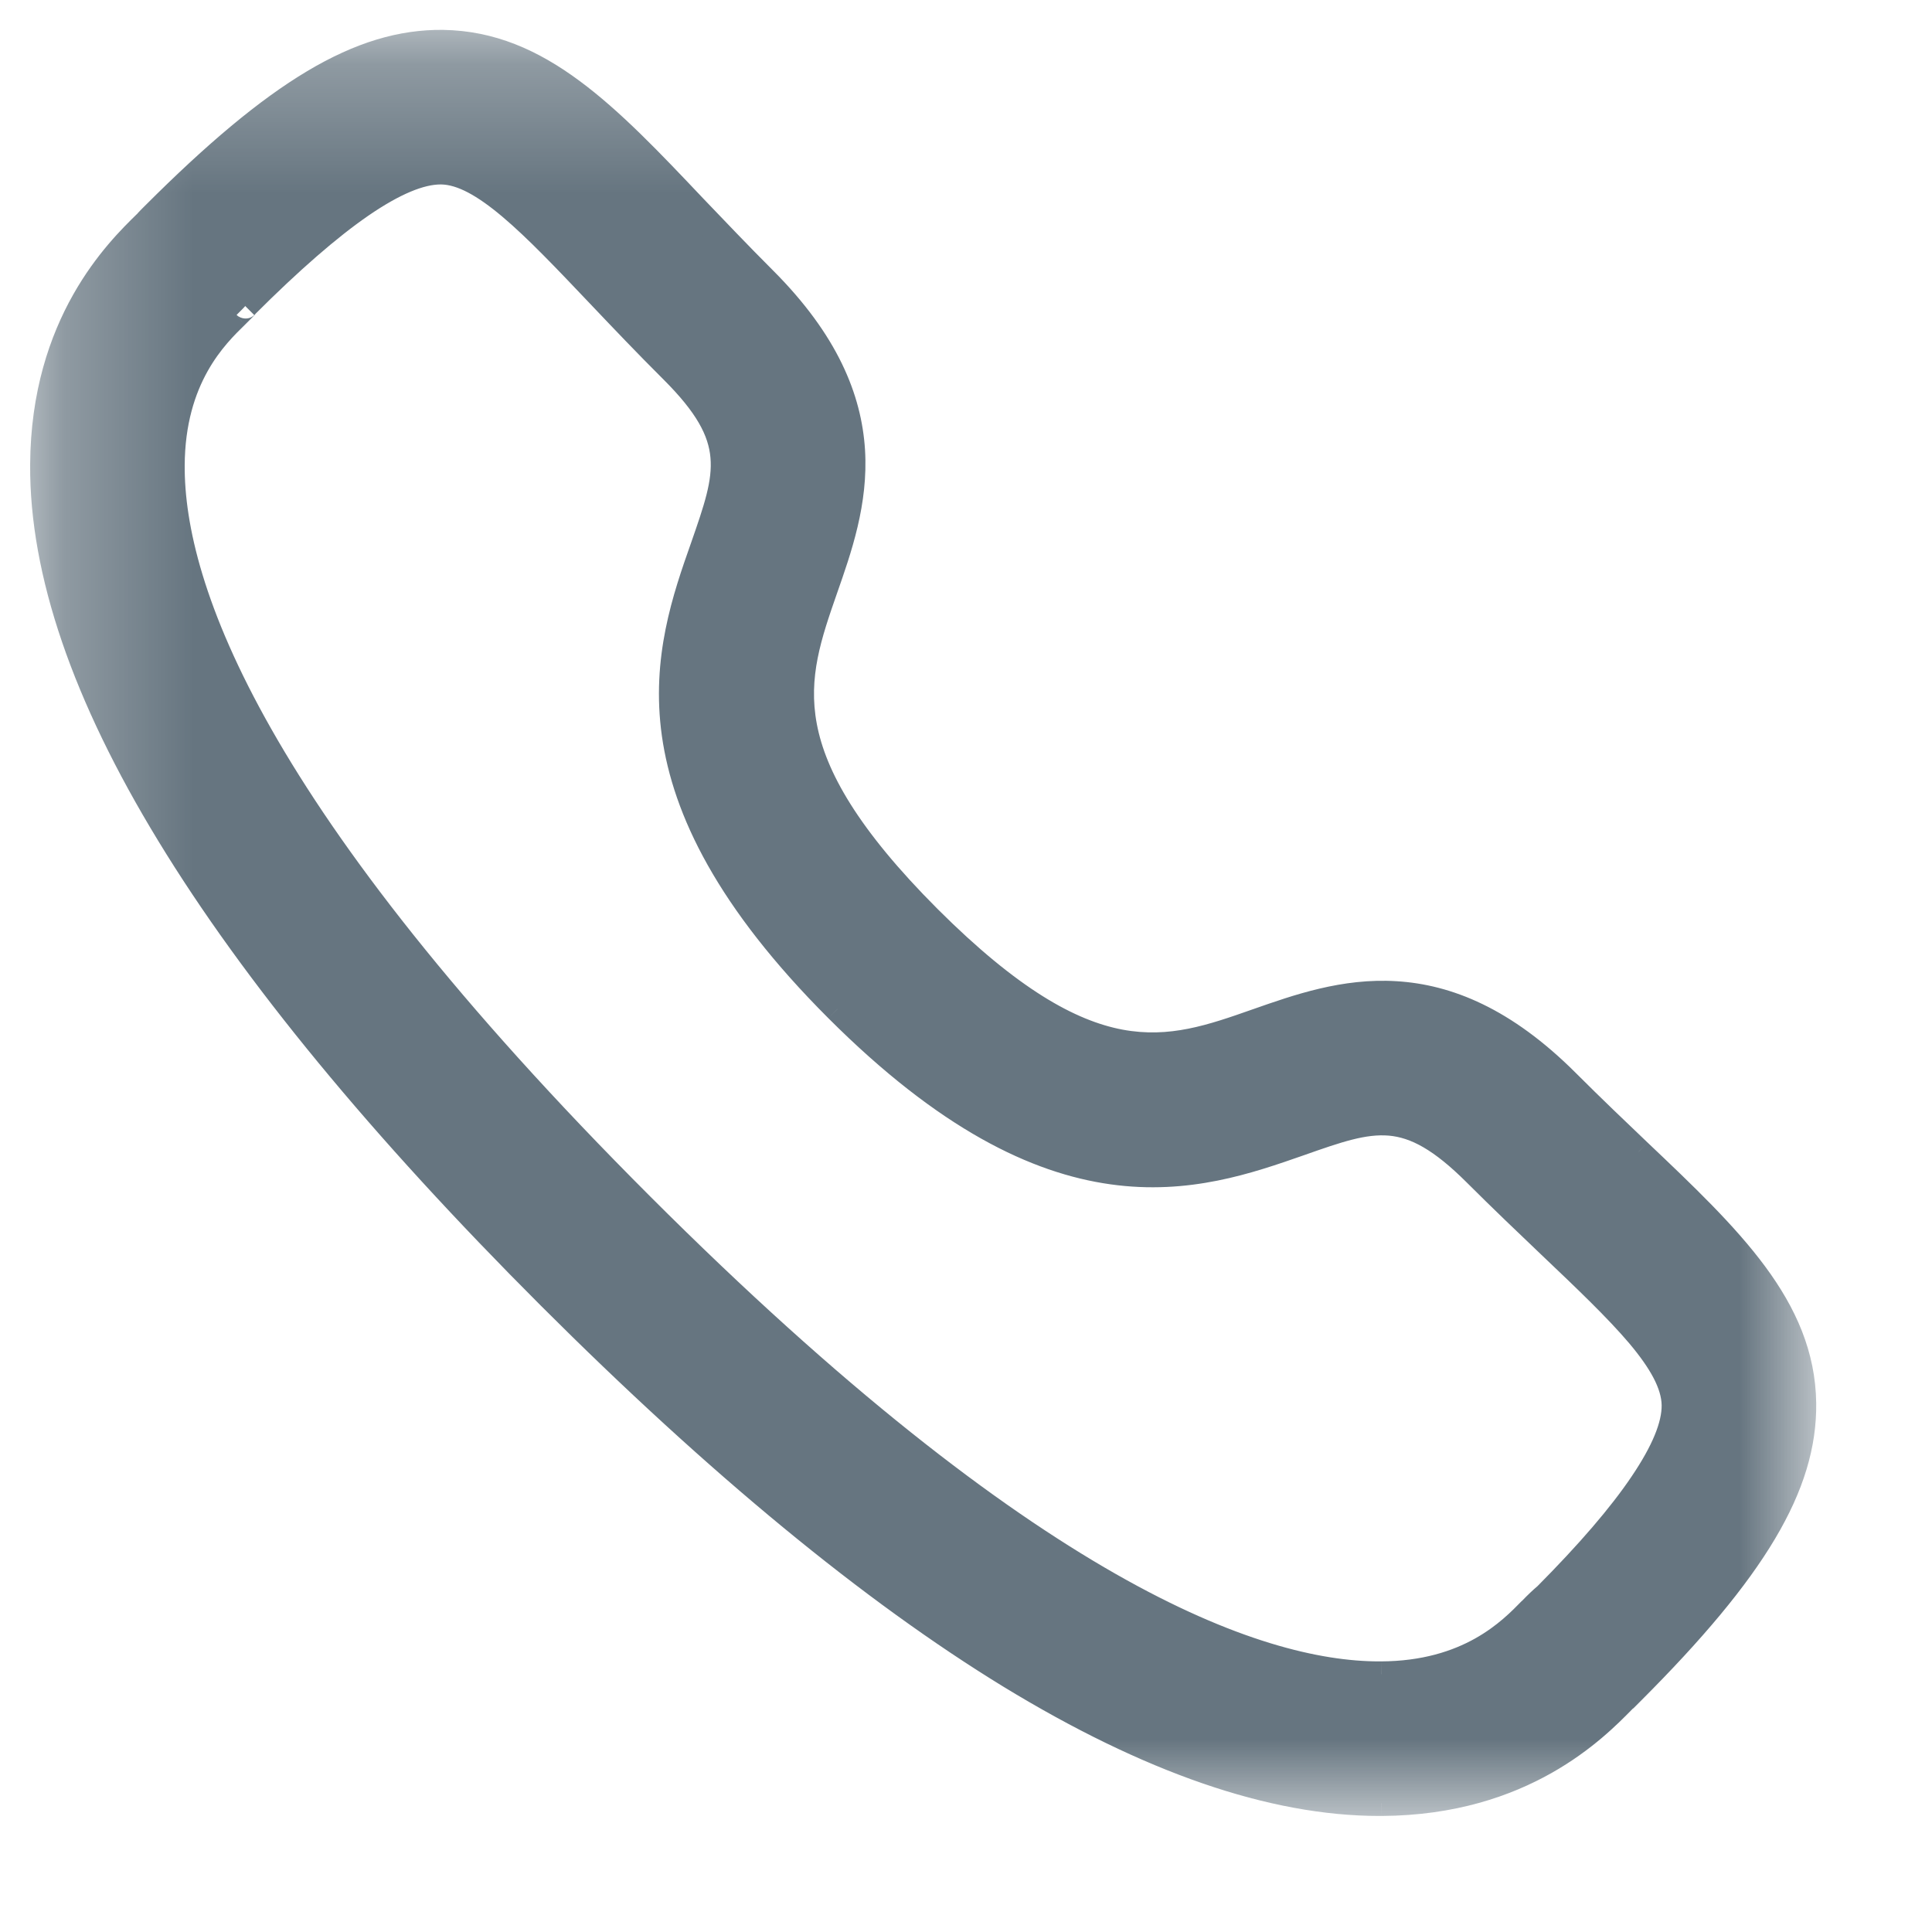
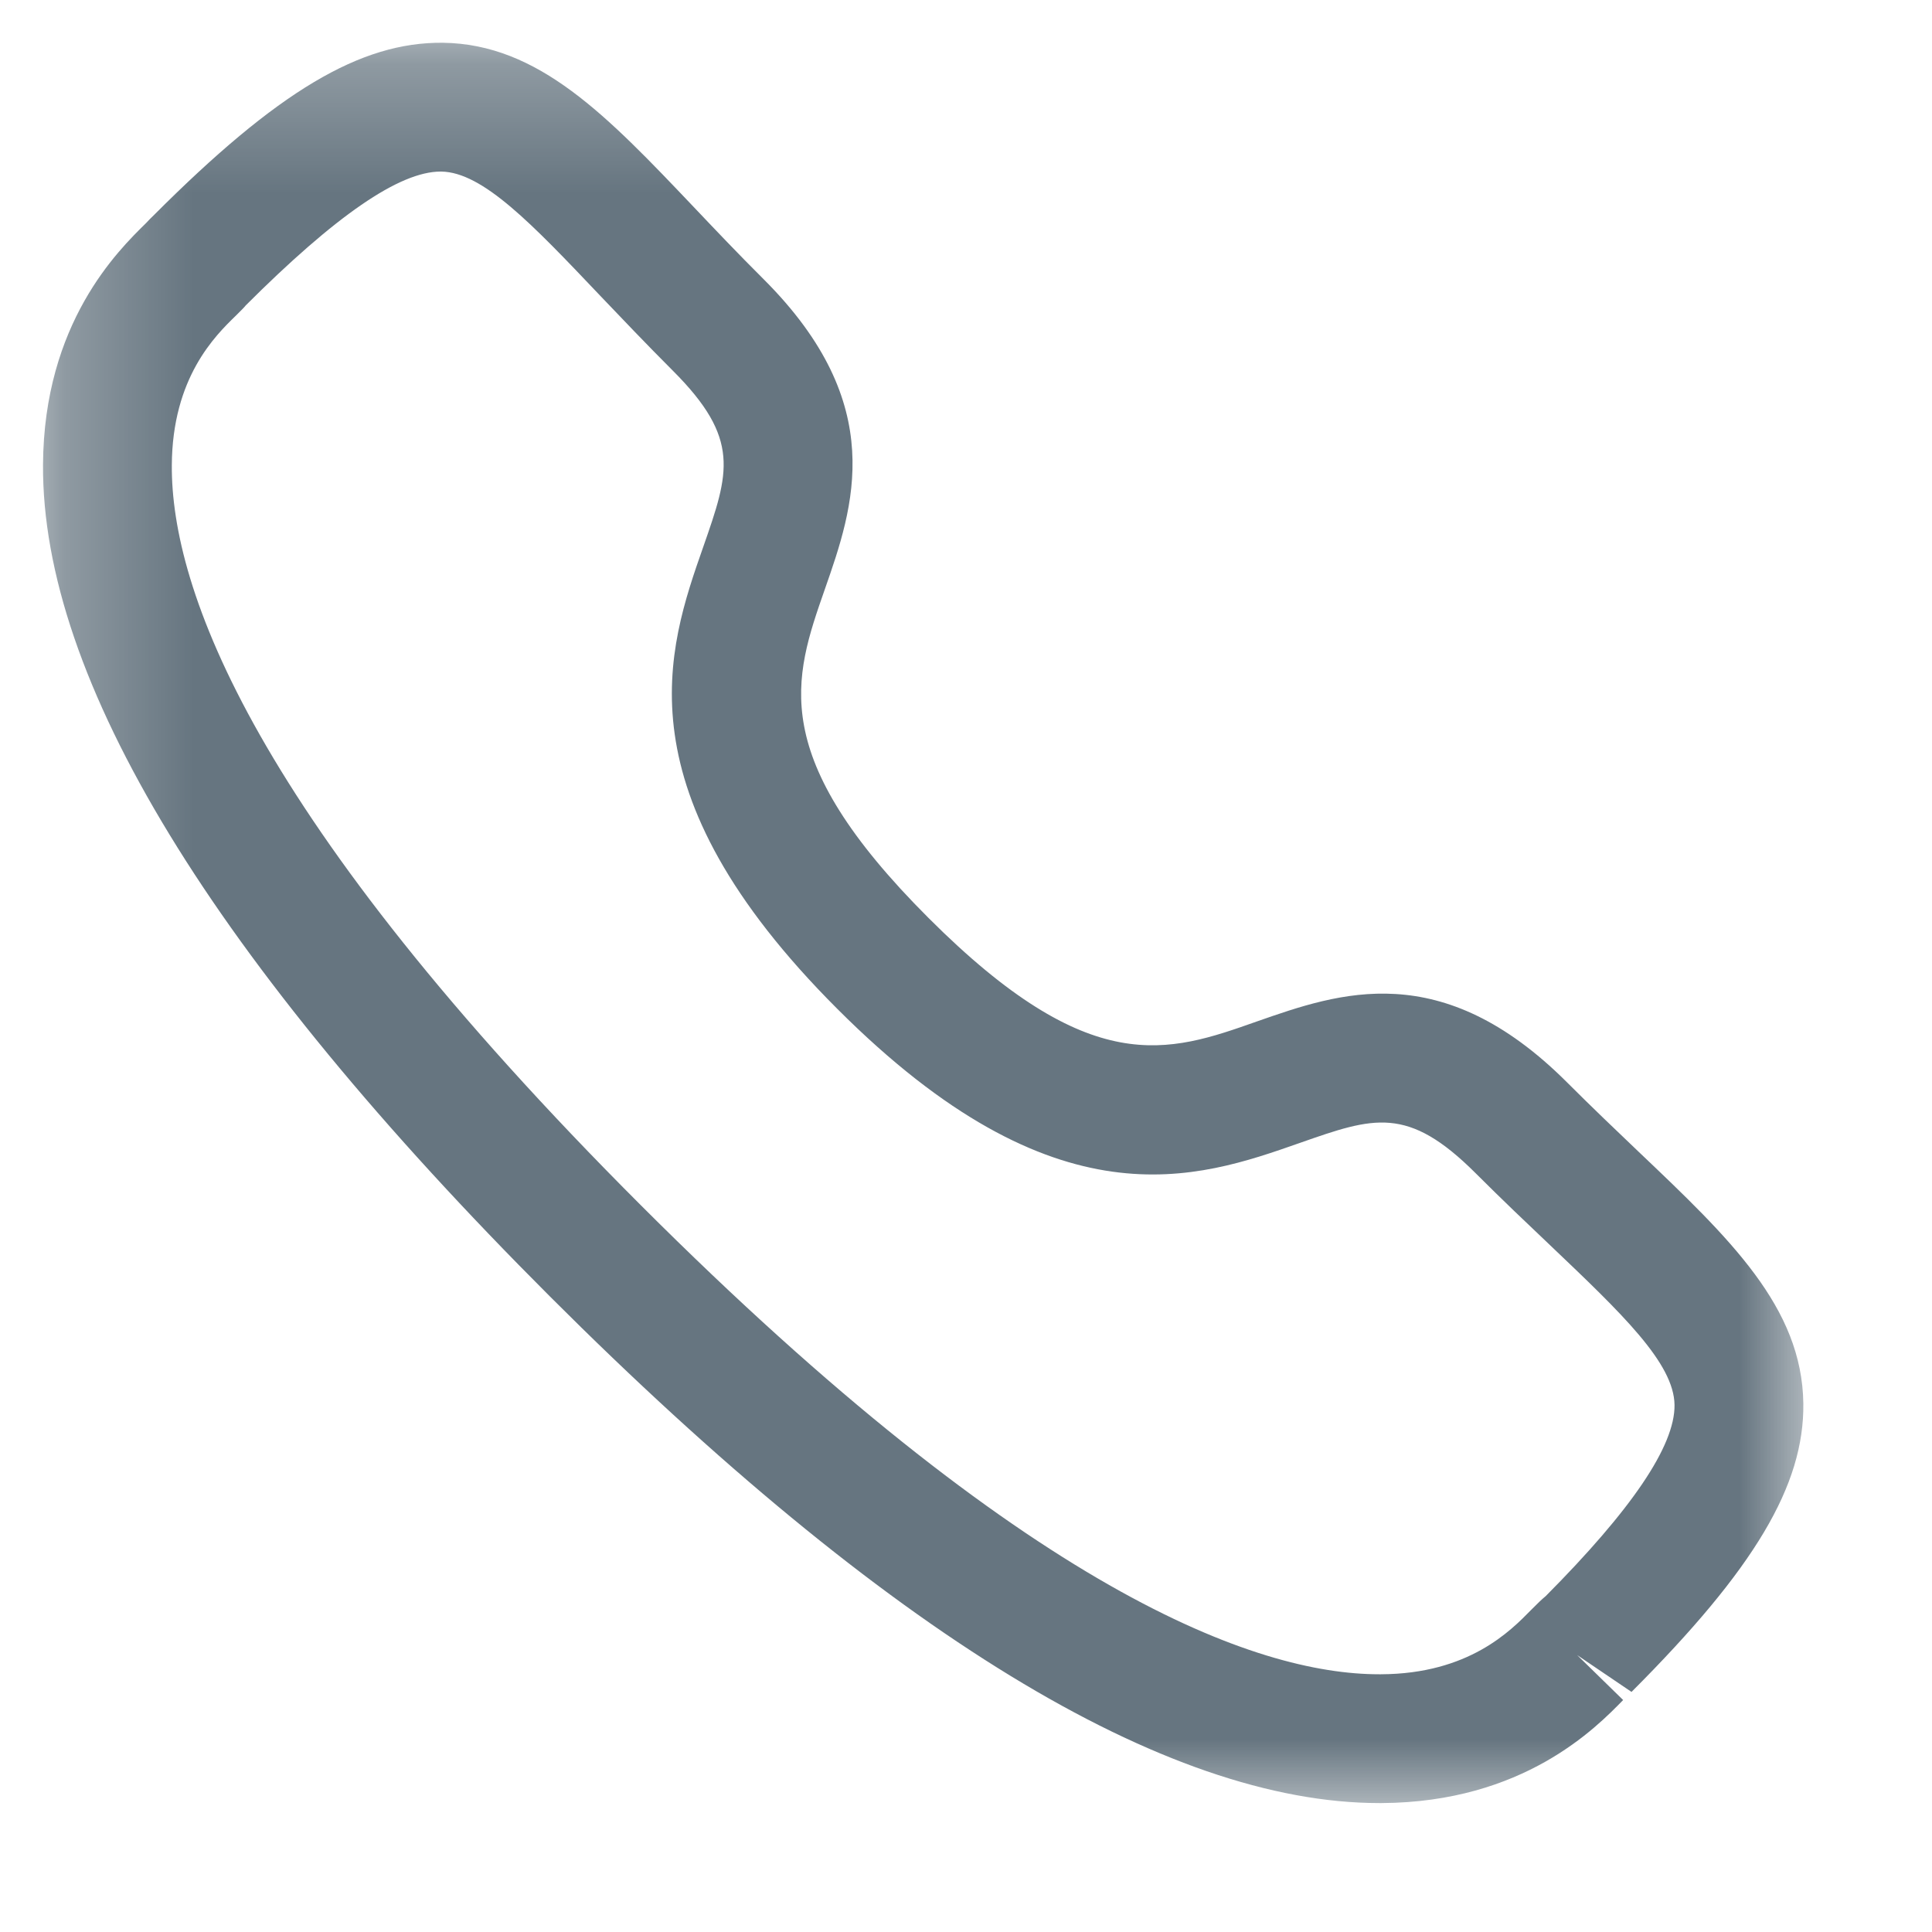
<svg xmlns="http://www.w3.org/2000/svg" width="15" height="15" viewBox="0 0 15 15" fill="none">
  <mask id="mask0_459_514" style="mask-type:alpha" maskUnits="userSpaceOnUse" x="0" y="0" width="15" height="15">
    <path fill-rule="evenodd" clip-rule="evenodd" d="M0.334 0.332H14V13.998H0.334V0.332Z" fill="white" stroke="white" stroke-width="0.2" />
  </mask>
  <g mask="url(#mask0_459_514)">
    <path fill-rule="evenodd" clip-rule="evenodd" d="M1.907 2.373C1.908 2.373 1.875 2.408 1.833 2.449C1.671 2.606 1.337 2.932 1.334 3.614C1.329 4.568 1.956 6.339 4.977 9.359C7.983 12.364 9.752 12.999 10.708 12.999H10.722C11.404 12.996 11.729 12.661 11.887 12.5C11.935 12.451 11.973 12.415 12.001 12.392C12.665 11.724 13.005 11.227 13.001 10.908C12.997 10.583 12.592 10.198 12.033 9.666C11.855 9.497 11.661 9.313 11.457 9.109C10.929 8.582 10.667 8.672 10.091 8.874C9.294 9.154 8.201 9.534 6.502 7.834C4.801 6.134 5.181 5.042 5.46 4.246C5.661 3.67 5.753 3.407 5.224 2.878C5.017 2.671 4.831 2.475 4.659 2.295C4.131 1.739 3.749 1.337 3.426 1.332H3.421C3.101 1.332 2.605 1.674 1.903 2.376C1.905 2.374 1.906 2.373 1.907 2.373ZM10.709 13.999C9.047 13.999 6.881 12.676 4.27 10.066C1.649 7.445 0.324 5.273 0.334 3.608C0.34 2.508 0.917 1.945 1.133 1.733C1.145 1.719 1.183 1.681 1.197 1.668C2.153 0.711 2.797 0.325 3.439 0.332C4.183 0.342 4.713 0.899 5.384 1.605C5.55 1.78 5.73 1.97 5.931 2.17C6.904 3.143 6.627 3.937 6.404 4.575C6.161 5.27 5.951 5.87 7.209 7.127C8.467 8.385 9.067 8.175 9.76 7.93C10.398 7.707 11.19 7.429 12.165 8.402C12.362 8.599 12.549 8.777 12.722 8.942C13.431 9.616 13.991 10.149 14.001 10.896C14.009 11.532 13.622 12.181 12.667 13.136L12.245 12.85L12.602 13.199C12.391 13.415 11.828 13.993 10.727 13.999H10.709Z" fill="#667580" />
-     <path d="M1.833 2.449L1.902 2.521L1.903 2.52L1.833 2.449ZM1.334 3.614L1.434 3.614L1.434 3.614L1.334 3.614ZM4.977 9.359L4.906 9.43L4.906 9.43L4.977 9.359ZM10.722 12.999V13.099L10.723 13.099L10.722 12.999ZM11.887 12.5L11.958 12.57L11.958 12.57L11.887 12.5ZM12.001 12.392L12.065 12.47L12.072 12.463L12.001 12.392ZM13.001 10.908L13.101 10.907L13.101 10.907L13.001 10.908ZM12.033 9.666L11.964 9.739L11.964 9.739L12.033 9.666ZM11.457 9.109L11.528 9.038L11.528 9.038L11.457 9.109ZM10.091 8.874L10.124 8.969L10.124 8.969L10.091 8.874ZM6.502 7.834L6.573 7.764L6.573 7.763L6.502 7.834ZM5.46 4.246L5.554 4.279L5.554 4.279L5.46 4.246ZM5.224 2.878L5.295 2.807L5.295 2.807L5.224 2.878ZM4.659 2.295L4.587 2.364L4.587 2.364L4.659 2.295ZM3.426 1.332L3.427 1.232H3.426V1.332ZM4.27 10.066L4.199 10.137L4.199 10.137L4.27 10.066ZM0.334 3.608L0.434 3.609L0.434 3.609L0.334 3.608ZM1.133 1.733L1.204 1.806L1.211 1.796L1.133 1.733ZM1.197 1.668L1.267 1.739L1.267 1.739L1.197 1.668ZM3.439 0.332L3.44 0.232L3.44 0.232L3.439 0.332ZM5.384 1.605L5.311 1.674L5.311 1.674L5.384 1.605ZM5.931 2.17L6.001 2.099L6.001 2.099L5.931 2.17ZM6.404 4.575L6.31 4.542L6.31 4.542L6.404 4.575ZM7.209 7.127L7.138 7.198L7.138 7.198L7.209 7.127ZM9.76 7.93L9.727 7.836L9.727 7.836L9.76 7.93ZM12.165 8.402L12.235 8.331L12.235 8.331L12.165 8.402ZM12.722 8.942L12.653 9.014L12.653 9.015L12.722 8.942ZM14.001 10.896L13.901 10.897V10.897L14.001 10.896ZM12.667 13.136L12.611 13.219L12.68 13.265L12.738 13.207L12.667 13.136ZM12.245 12.85L12.301 12.767L12.175 12.921L12.245 12.85ZM12.602 13.199L12.674 13.269L12.743 13.197L12.672 13.127L12.602 13.199ZM10.727 13.999V14.099L10.728 14.099L10.727 13.999ZM1.907 2.473C1.894 2.473 1.872 2.47 1.85 2.456C1.827 2.439 1.814 2.416 1.809 2.396C1.802 2.365 1.812 2.34 1.813 2.338C1.818 2.325 1.824 2.317 1.824 2.317C1.826 2.314 1.827 2.313 1.828 2.312C1.828 2.311 1.829 2.31 1.829 2.31C1.83 2.309 1.83 2.309 1.828 2.311C1.825 2.314 1.821 2.319 1.814 2.326C1.801 2.339 1.783 2.357 1.762 2.378L1.903 2.52C1.924 2.499 1.944 2.479 1.958 2.465C1.965 2.458 1.971 2.452 1.975 2.447C1.977 2.445 1.98 2.442 1.982 2.439C1.983 2.438 1.986 2.434 1.989 2.43C1.989 2.429 1.996 2.421 2 2.408C2.001 2.406 2.011 2.381 2.004 2.35C1.999 2.33 1.987 2.306 1.963 2.29C1.941 2.275 1.919 2.273 1.907 2.273V2.473ZM1.763 2.377C1.595 2.54 1.238 2.891 1.234 3.613L1.434 3.614C1.437 2.972 1.748 2.671 1.902 2.521L1.763 2.377ZM1.234 3.613C1.228 4.609 1.881 6.406 4.906 9.43L5.047 9.288C2.031 6.272 1.429 4.526 1.434 3.614L1.234 3.613ZM4.906 9.43C7.917 12.439 9.71 13.099 10.708 13.099V12.899C9.794 12.899 8.05 12.29 5.047 9.288L4.906 9.43ZM10.708 13.099H10.722V12.899H10.708V13.099ZM10.723 13.099C11.445 13.095 11.795 12.737 11.958 12.57L11.815 12.43C11.664 12.585 11.363 12.896 10.722 12.899L10.723 13.099ZM11.958 12.57C12.005 12.522 12.041 12.489 12.065 12.469L11.937 12.315C11.906 12.341 11.864 12.38 11.815 12.431L11.958 12.57ZM12.072 12.463C12.406 12.127 12.662 11.83 12.834 11.575C13.004 11.324 13.103 11.098 13.101 10.907L12.901 10.909C12.903 11.037 12.833 11.219 12.668 11.463C12.506 11.704 12.26 11.99 11.93 12.322L12.072 12.463ZM13.101 10.907C13.098 10.706 12.975 10.505 12.801 10.3C12.625 10.092 12.38 9.858 12.102 9.594L11.964 9.739C12.245 10.006 12.481 10.231 12.649 10.429C12.819 10.631 12.899 10.785 12.901 10.91L13.101 10.907ZM12.102 9.594C11.924 9.424 11.731 9.241 11.528 9.038L11.387 9.18C11.592 9.385 11.786 9.569 11.964 9.739L12.102 9.594ZM11.528 9.038C11.257 8.768 11.039 8.639 10.801 8.618C10.571 8.598 10.339 8.681 10.057 8.78L10.124 8.969C10.418 8.865 10.605 8.802 10.783 8.817C10.952 8.832 11.129 8.923 11.387 9.18L11.528 9.038ZM10.058 8.78C9.659 8.92 9.207 9.076 8.649 8.997C8.091 8.919 7.412 8.603 6.573 7.764L6.431 7.905C7.291 8.765 8.007 9.109 8.621 9.195C9.232 9.281 9.726 9.108 10.124 8.969L10.058 8.78ZM6.573 7.763C5.732 6.924 5.416 6.244 5.337 5.687C5.259 5.129 5.415 4.677 5.554 4.279L5.366 4.213C5.226 4.61 5.053 5.104 5.139 5.715C5.226 6.328 5.571 7.045 6.431 7.905L6.573 7.763ZM5.554 4.279C5.653 3.997 5.736 3.765 5.716 3.535C5.695 3.297 5.566 3.078 5.295 2.807L5.153 2.948C5.411 3.206 5.501 3.383 5.516 3.553C5.532 3.731 5.469 3.918 5.366 4.213L5.554 4.279ZM5.295 2.807C5.088 2.601 4.903 2.406 4.732 2.226L4.587 2.364C4.758 2.544 4.945 2.741 5.153 2.948L5.295 2.807ZM4.732 2.226C4.469 1.949 4.237 1.705 4.03 1.53C3.827 1.358 3.627 1.235 3.427 1.232L3.425 1.432C3.548 1.434 3.701 1.514 3.901 1.683C4.098 1.849 4.321 2.084 4.587 2.364L4.732 2.226ZM3.426 1.232H3.421V1.432H3.426V1.232ZM3.421 1.232C3.229 1.232 3.004 1.332 2.749 1.508C2.49 1.686 2.186 1.952 1.833 2.305L1.974 2.446C2.323 2.097 2.618 1.841 2.862 1.673C3.11 1.503 3.293 1.432 3.421 1.432V1.232ZM1.974 2.446C1.977 2.444 1.973 2.447 1.969 2.45C1.967 2.453 1.944 2.473 1.907 2.473V2.273C1.869 2.273 1.845 2.293 1.841 2.297C1.838 2.299 1.836 2.302 1.835 2.303C1.834 2.304 1.833 2.305 1.833 2.305L1.974 2.446ZM10.709 13.899C9.904 13.899 8.965 13.578 7.898 12.926C6.831 12.274 5.643 11.297 4.341 9.995L4.199 10.137C5.508 11.445 6.709 12.434 7.793 13.097C8.877 13.758 9.852 14.099 10.709 14.099V13.899ZM4.341 9.995C3.033 8.688 2.053 7.496 1.401 6.427C0.748 5.356 0.429 4.415 0.434 3.609L0.234 3.608C0.229 4.466 0.567 5.444 1.23 6.531C1.893 7.619 2.885 8.823 4.199 10.137L4.341 9.995ZM0.434 3.609C0.44 2.549 0.992 2.011 1.203 1.805L1.063 1.662C0.841 1.879 0.24 2.467 0.234 3.608L0.434 3.609ZM1.211 1.796C1.211 1.797 1.211 1.796 1.213 1.794C1.214 1.792 1.216 1.79 1.219 1.788C1.223 1.783 1.229 1.777 1.235 1.771C1.248 1.758 1.26 1.746 1.267 1.739L1.126 1.597C1.116 1.607 1.071 1.651 1.056 1.671L1.211 1.796ZM1.267 1.739C2.222 0.783 2.841 0.425 3.437 0.432L3.44 0.232C2.754 0.224 2.083 0.64 1.126 1.597L1.267 1.739ZM3.437 0.432C3.782 0.437 4.081 0.567 4.38 0.788C4.681 1.011 4.974 1.32 5.311 1.674L5.456 1.537C5.123 1.185 4.816 0.862 4.498 0.627C4.178 0.39 3.84 0.238 3.44 0.232L3.437 0.432ZM5.311 1.674C5.477 1.849 5.658 2.04 5.86 2.241L6.001 2.099C5.802 1.9 5.623 1.711 5.456 1.537L5.311 1.674ZM5.86 2.241C6.332 2.713 6.493 3.133 6.516 3.505C6.539 3.881 6.422 4.221 6.31 4.542L6.498 4.608C6.609 4.291 6.742 3.915 6.716 3.492C6.689 3.064 6.502 2.6 6.001 2.099L5.86 2.241ZM6.31 4.542C6.189 4.887 6.066 5.235 6.146 5.659C6.225 6.082 6.503 6.564 7.138 7.198L7.279 7.057C6.657 6.434 6.411 5.987 6.342 5.622C6.273 5.258 6.376 4.958 6.498 4.608L6.31 4.542ZM7.138 7.198C7.773 7.833 8.255 8.111 8.678 8.19C9.102 8.27 9.449 8.146 9.793 8.024L9.727 7.836C9.378 7.959 9.079 8.062 8.715 7.994C8.35 7.925 7.903 7.68 7.279 7.057L7.138 7.198ZM9.793 8.025C10.114 7.912 10.453 7.795 10.83 7.817C11.201 7.84 11.621 8 12.094 8.473L12.235 8.331C11.734 7.83 11.27 7.644 10.842 7.618C10.419 7.592 10.044 7.725 9.727 7.836L9.793 8.025ZM12.094 8.473C12.292 8.671 12.48 8.85 12.653 9.014L12.791 8.87C12.618 8.705 12.432 8.528 12.235 8.331L12.094 8.473ZM12.653 9.015C13.009 9.353 13.32 9.649 13.543 9.951C13.765 10.251 13.896 10.551 13.901 10.897L14.101 10.894C14.096 10.494 13.942 10.154 13.704 9.832C13.468 9.513 13.144 9.205 12.791 8.87L12.653 9.015ZM13.901 10.897C13.908 11.489 13.55 12.111 12.597 13.065L12.738 13.207C13.694 12.251 14.109 11.576 14.101 10.894L13.901 10.897ZM12.723 13.053L12.301 12.767L12.188 12.932L12.611 13.219L12.723 13.053ZM12.175 12.921L12.532 13.27L12.672 13.127L12.315 12.778L12.175 12.921ZM12.53 13.129C12.325 13.34 11.787 13.893 10.727 13.899L10.728 14.099C11.869 14.093 12.456 13.491 12.674 13.269L12.53 13.129ZM10.727 13.899H10.709V14.099H10.727V13.899Z" fill="#667580" />
  </g>
</svg>